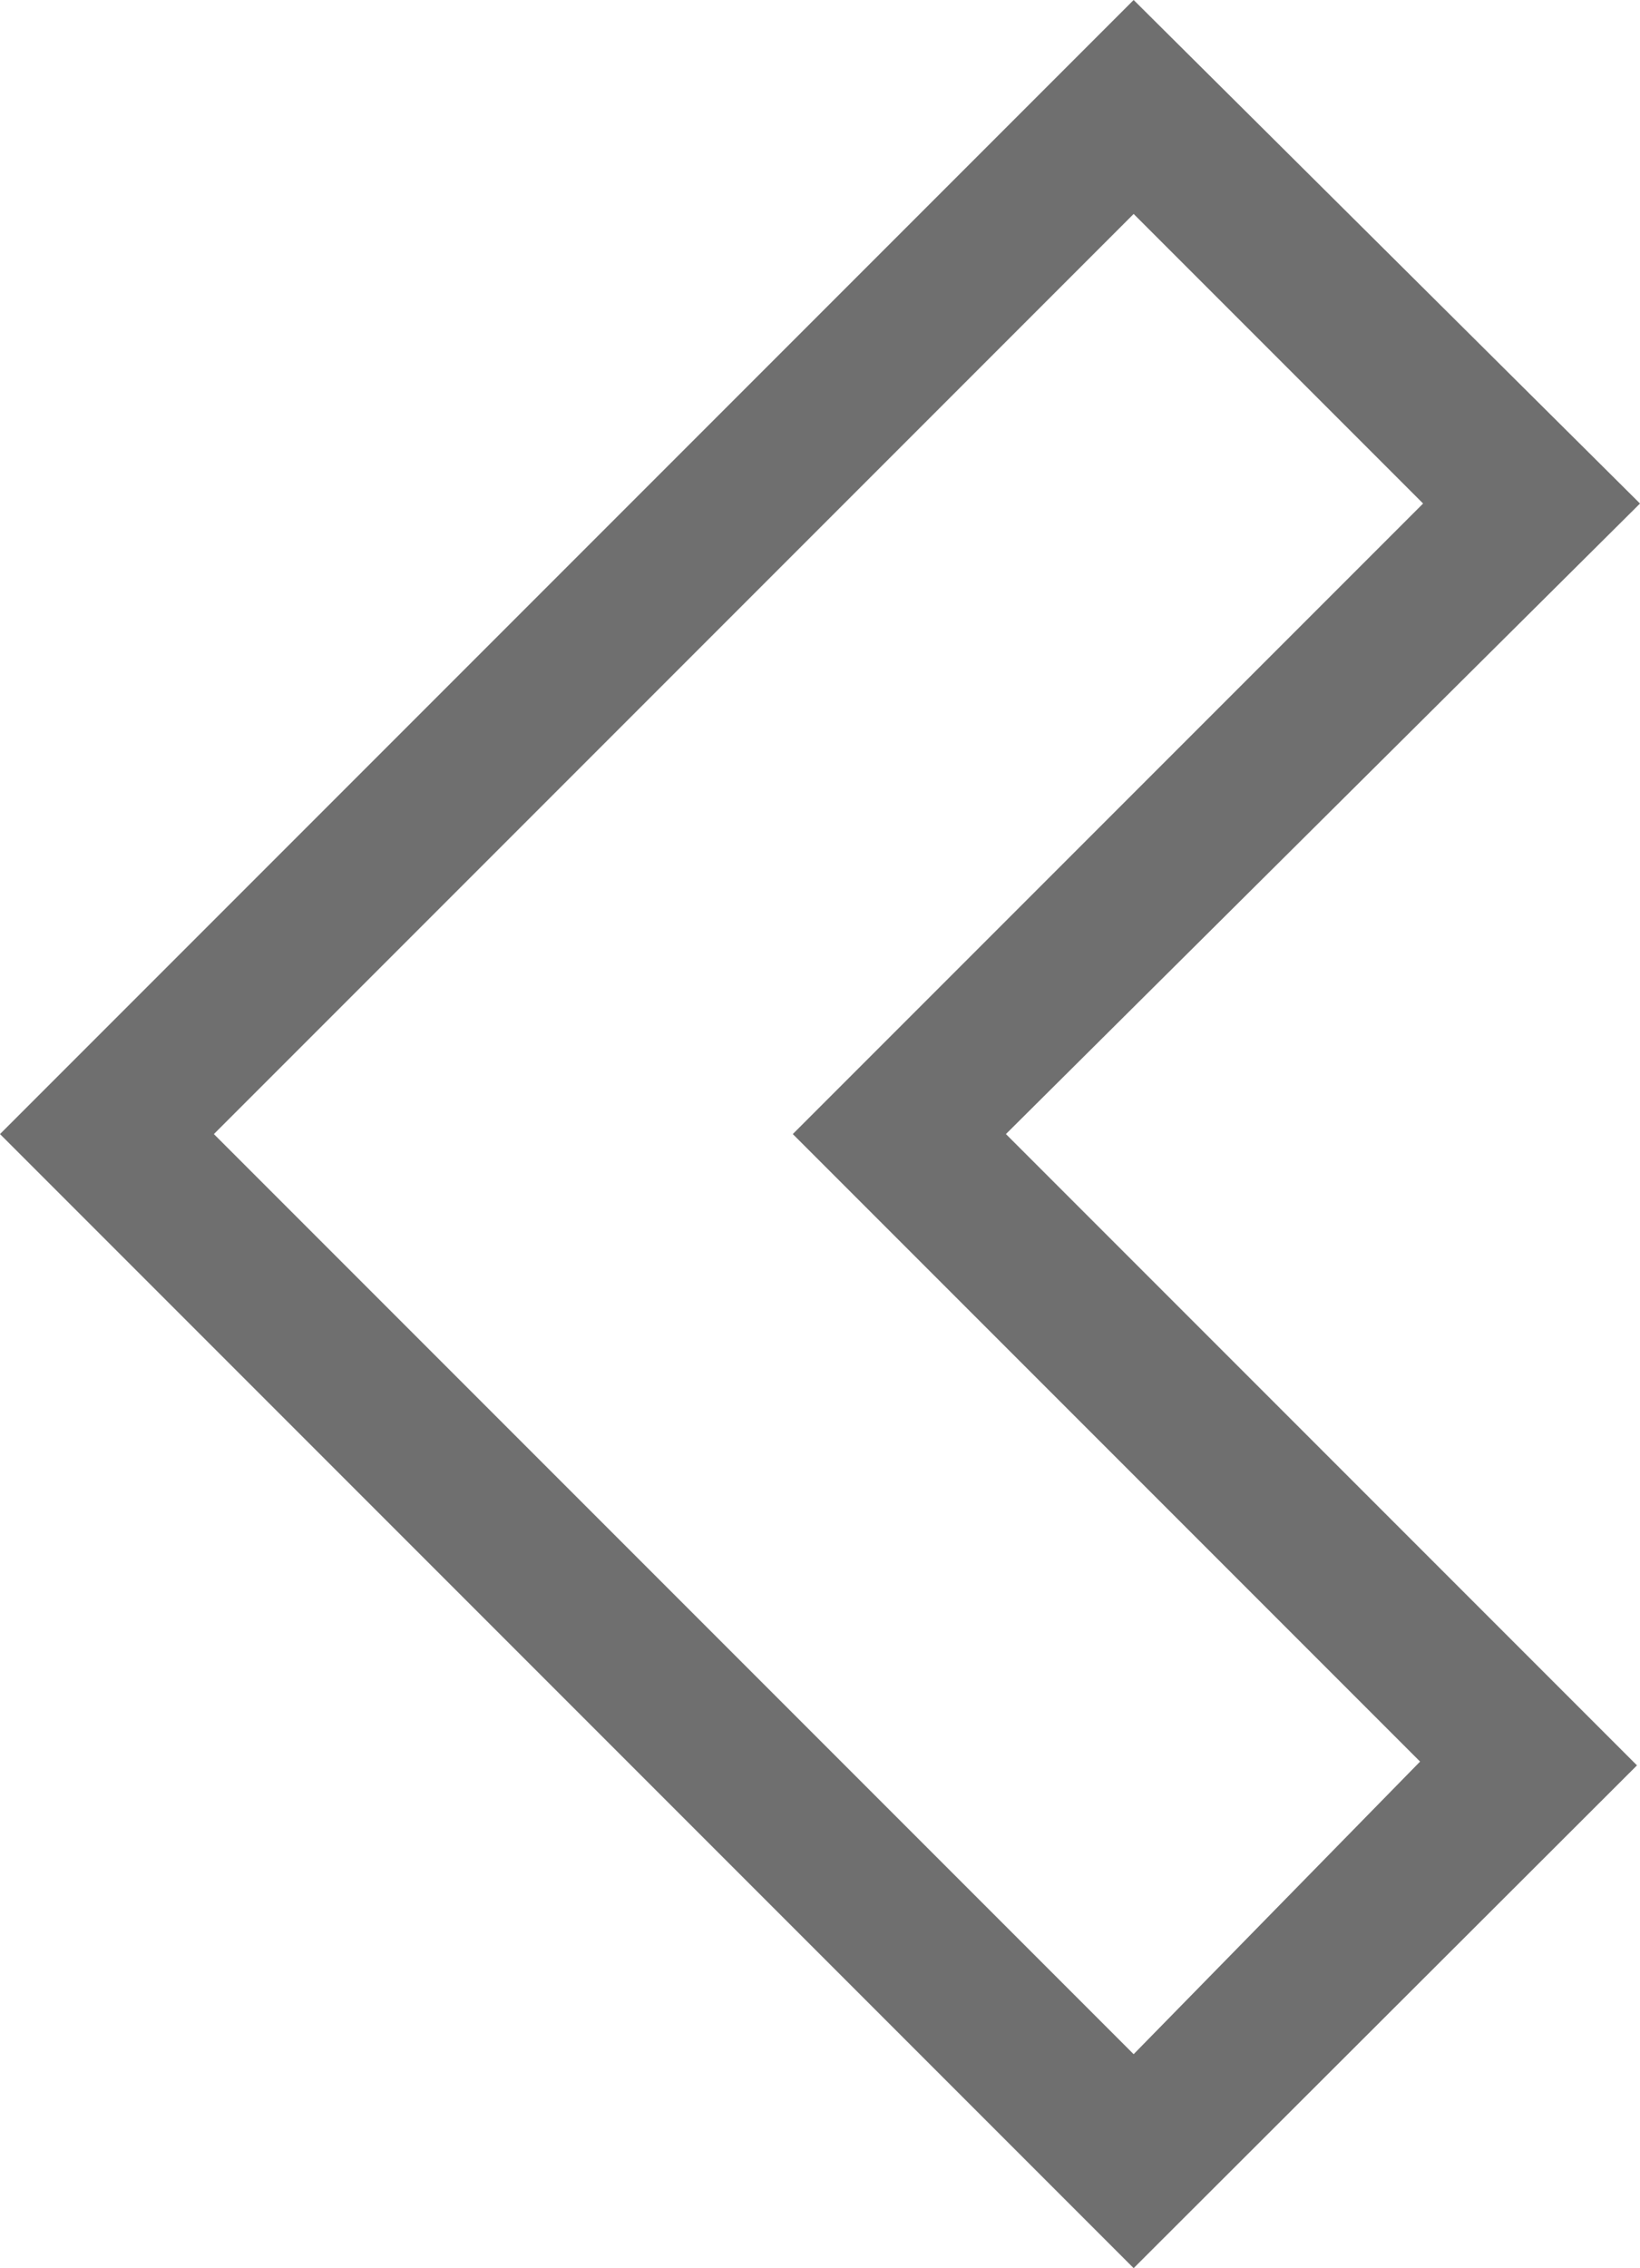
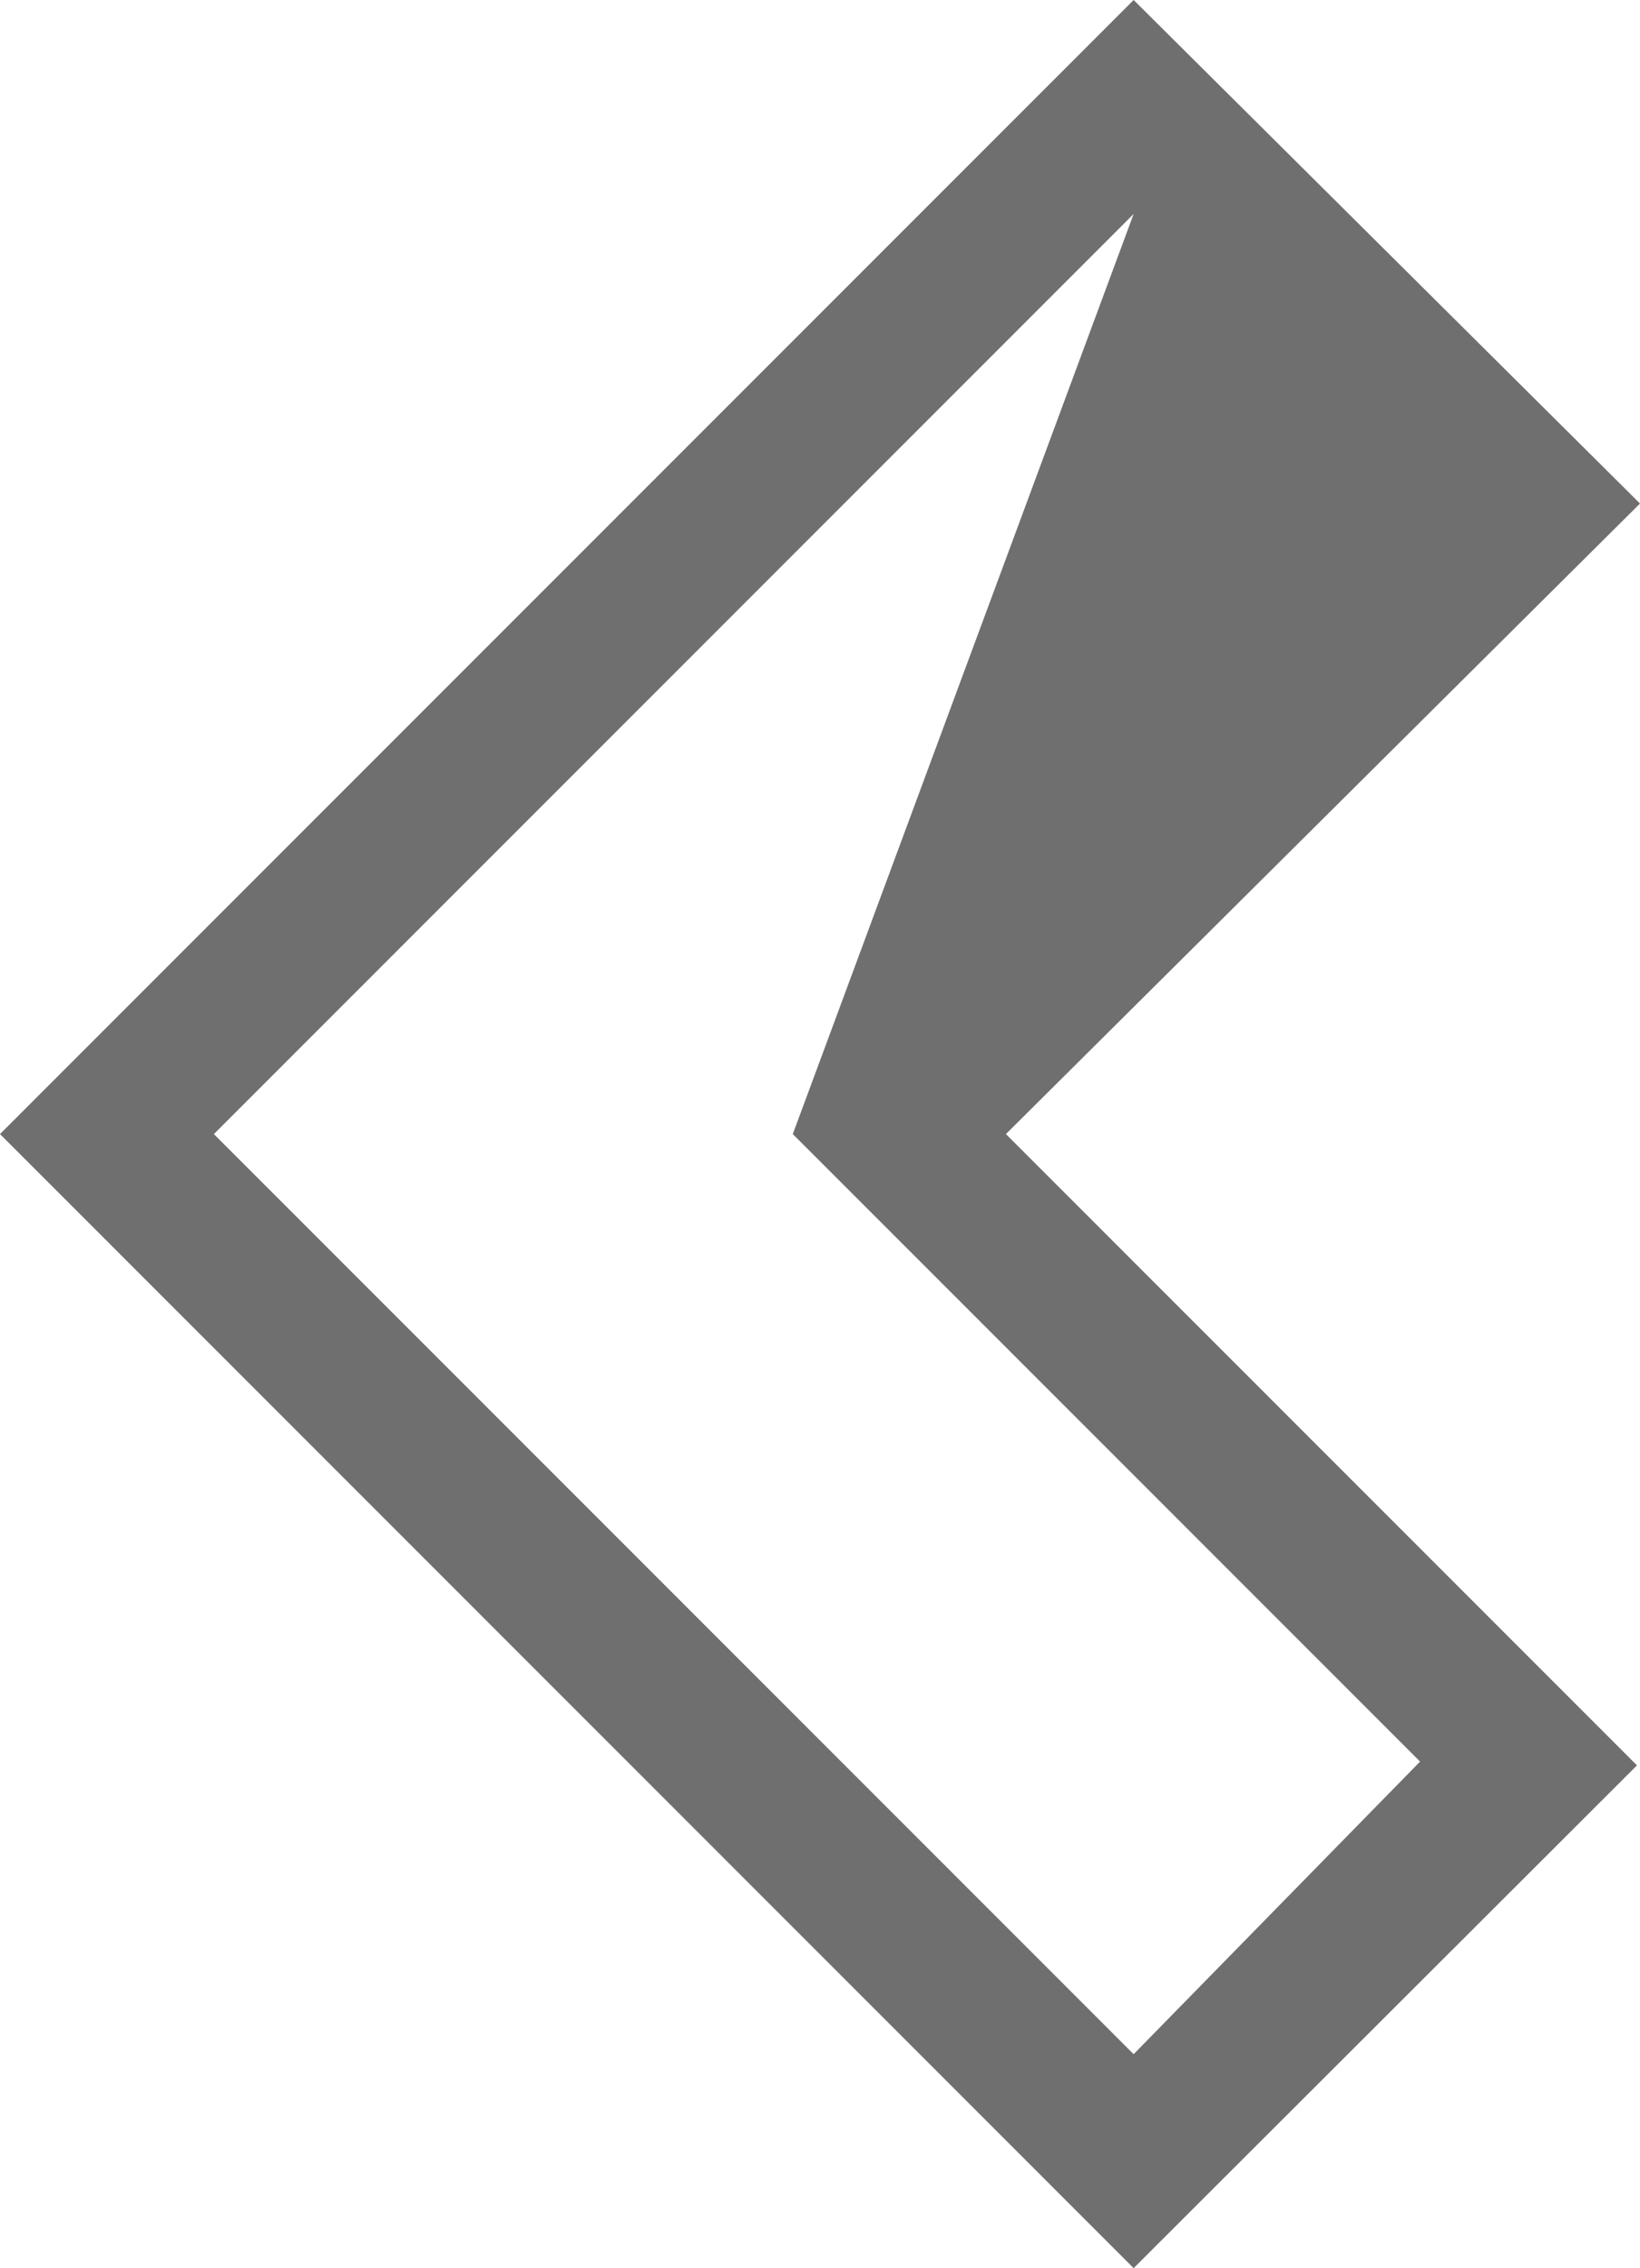
<svg xmlns="http://www.w3.org/2000/svg" viewBox="0 0 21.7 30">
  <defs>
    <style>.cls-1{fill:#6f6f6f;}</style>
  </defs>
  <title>LGO</title>
  <g id="Layer_2" data-name="Layer 2">
    <g id="Layer_1-2" data-name="Layer 1">
-       <path class="cls-1" d="M15,2.83l3.83,3.83-7,7L10.49,15l1.41,1.41,6.89,6.89L15,27.17,2.83,15,15,2.83M15,0,0,15,15,30l6.66-6.65L13.31,15,21.7,6.66,15,0Z" />
+       <path class="cls-1" d="M15,2.83L10.49,15l1.41,1.41,6.89,6.89L15,27.17,2.83,15,15,2.83M15,0,0,15,15,30l6.66-6.65L13.31,15,21.7,6.66,15,0Z" />
    </g>
  </g>
</svg>